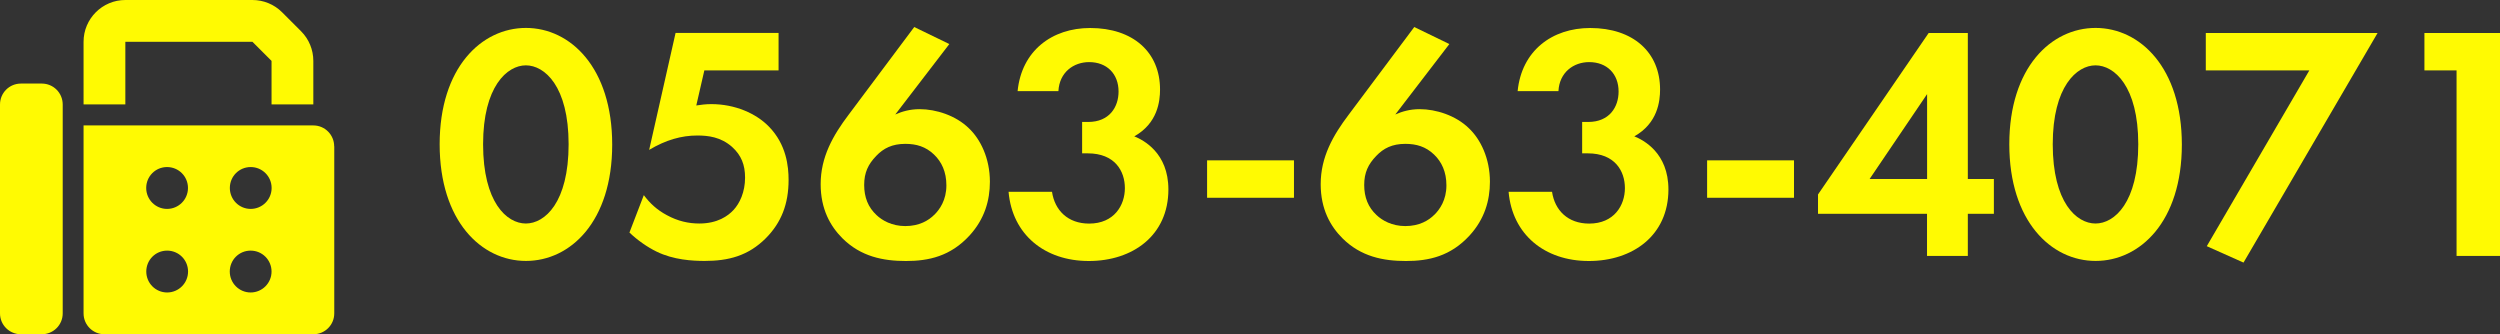
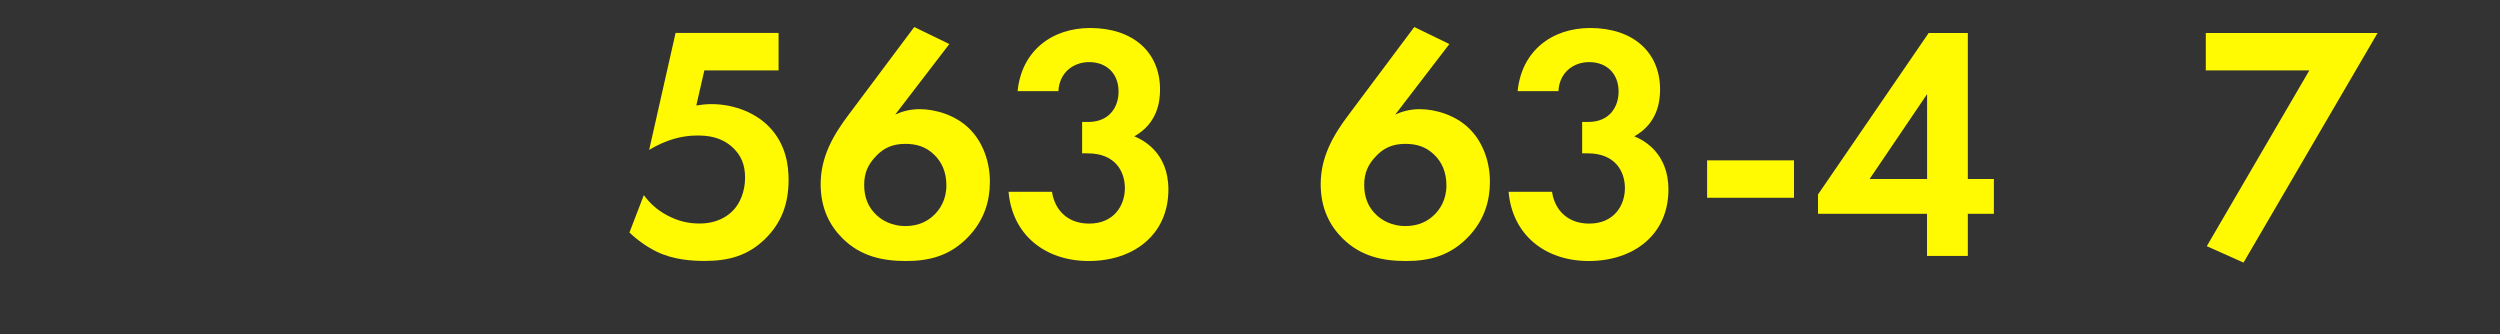
<svg xmlns="http://www.w3.org/2000/svg" id="_レイヤー_2" data-name="レイヤー 2" width="332.08" height="44.4" viewBox="0 0 332.08 44.4">
  <rect x="0" y="0" width="332.08" height="44.4" fill="#333333" stroke="none" />
  <defs>
    <style>
      .cls-1 {
        fill: #fffa02;
      }
    </style>
  </defs>
  <g id="_レイヤー_1-2" data-name="レイヤー 1">
    <g>
-       <path class="cls-1" d="M58.4,19.16c0-10.17,5.55-15.45,11.46-15.45s11.46,5.28,11.46,15.5-5.55,15.45-11.46,15.45-11.46-5.29-11.46-15.5ZM64.17,19.16c0,7.73,3.15,10.53,5.68,10.53s5.68-2.8,5.68-10.53-3.2-10.48-5.68-10.48-5.68,2.8-5.68,10.48Z" />
      <path class="cls-1" d="M103.42,9.35h-9.86l-1.07,4.66c.58-.09,1.24-.18,2-.18,3.15,0,5.95,1.24,7.64,2.98,2.35,2.4,2.62,5.33,2.62,7.1,0,3.2-.98,5.68-3.02,7.73-2.35,2.35-4.97,3.02-8.13,3.02-1.6,0-4.13-.13-6.39-1.24-1.2-.58-2.53-1.51-3.6-2.53l1.91-4.97c.8,1.07,1.73,1.95,3.06,2.66,1.47.8,2.89,1.11,4.31,1.11,2.44,0,3.82-1.02,4.53-1.78.84-.89,1.55-2.4,1.55-4.31,0-1.69-.49-2.97-1.73-4.09-1.51-1.33-3.2-1.51-4.62-1.51-2.09,0-4.17.58-6.39,1.91l3.51-15.54h13.68v4.97Z" />
      <path class="cls-1" d="M126.11,5.84l-7.19,9.37c.89-.4,1.95-.71,3.24-.71,2.18,0,4.8.84,6.53,2.53,1.55,1.46,2.8,4,2.8,7.11,0,2.49-.71,4.97-2.71,7.15-2.53,2.75-5.42,3.38-8.44,3.38s-5.99-.58-8.44-3.02c-1.6-1.6-2.89-3.86-2.89-7.19,0-3.6,1.64-6.48,3.73-9.24l8.7-11.63,4.66,2.26ZM124.11,28.53c.71-.71,1.6-1.95,1.6-3.91,0-1.78-.62-3.11-1.64-4.09-1.11-1.06-2.35-1.42-3.82-1.42-1.73,0-2.89.58-3.86,1.6-1.07,1.11-1.6,2.22-1.6,3.86s.53,2.97,1.64,4c.75.71,2.04,1.46,3.82,1.46,1.87,0,3.11-.75,3.86-1.51Z" />
      <path class="cls-1" d="M135.17,12.11c.53-5.37,4.57-8.39,9.64-8.39,5.68,0,9.28,3.2,9.28,8.17,0,1.55-.31,4.48-3.42,6.22,1.2.49,4.53,2.18,4.53,7.06,0,6.08-4.71,9.5-10.57,9.5s-10.17-3.51-10.66-9.19h5.77c.36,2.44,2.09,4.22,4.93,4.22,3.33,0,4.75-2.44,4.75-4.71s-1.33-4.62-4.93-4.62h-.75v-4.17h.8c2.84,0,4.04-2,4.04-4.04,0-2.35-1.55-3.91-3.91-3.91-2.04,0-3.95,1.33-4.08,3.86h-5.42Z" />
-       <path class="cls-1" d="M160.34,21.3h11.54v4.97h-11.54v-4.97Z" />
      <path class="cls-1" d="M192.53,5.84l-7.19,9.37c.89-.4,1.95-.71,3.24-.71,2.18,0,4.8.84,6.53,2.53,1.55,1.46,2.8,4,2.8,7.11,0,2.49-.71,4.97-2.71,7.15-2.53,2.75-5.42,3.38-8.44,3.38s-5.99-.58-8.44-3.02c-1.6-1.6-2.89-3.86-2.89-7.19,0-3.6,1.64-6.48,3.73-9.24l8.7-11.63,4.66,2.26ZM190.53,28.53c.71-.71,1.6-1.95,1.6-3.91,0-1.78-.62-3.11-1.64-4.09-1.11-1.06-2.35-1.42-3.82-1.42-1.73,0-2.89.58-3.86,1.6-1.07,1.11-1.6,2.22-1.6,3.86s.53,2.97,1.64,4c.75.71,2.04,1.46,3.82,1.46,1.87,0,3.11-.75,3.86-1.51Z" />
      <path class="cls-1" d="M201.59,12.11c.53-5.37,4.57-8.39,9.64-8.39,5.68,0,9.28,3.2,9.28,8.17,0,1.55-.31,4.48-3.42,6.22,1.2.49,4.53,2.18,4.53,7.06,0,6.08-4.71,9.5-10.57,9.5s-10.17-3.51-10.66-9.19h5.77c.36,2.44,2.09,4.22,4.93,4.22,3.33,0,4.75-2.44,4.75-4.71s-1.33-4.62-4.93-4.62h-.75v-4.17h.8c2.84,0,4.04-2,4.04-4.04,0-2.35-1.55-3.91-3.91-3.91-2.04,0-3.95,1.33-4.08,3.86h-5.42Z" />
      <path class="cls-1" d="M226.76,21.3h11.54v4.97h-11.54v-4.97Z" />
      <path class="cls-1" d="M261.39,23.78h3.46v4.62h-3.46v5.6h-5.42v-5.6h-14.48v-2.57l14.7-21.45h5.2v19.4ZM255.98,23.78v-11.28l-7.64,11.28h7.64Z" />
-       <path class="cls-1" d="M266.9,19.16c0-10.17,5.55-15.45,11.46-15.45s11.46,5.28,11.46,15.5-5.55,15.45-11.46,15.45-11.46-5.29-11.46-15.5ZM272.67,19.16c0,7.73,3.15,10.53,5.68,10.53s5.68-2.8,5.68-10.53-3.2-10.48-5.68-10.48-5.68,2.8-5.68,10.48Z" />
      <path class="cls-1" d="M306.77,9.35h-13.77v-4.97h22.82l-17.81,30.5-4.88-2.18,13.63-23.36Z" />
-       <path class="cls-1" d="M326.3,9.35h-4.26v-4.97h10.04v29.62h-5.77V9.35Z" />
    </g>
-     <path class="cls-1" d="M2.78,11.1h2.77c1.54,0,2.78,1.24,2.78,2.78v27.75c0,1.53-1.24,2.77-2.78,2.77h-2.77c-1.54,0-2.78-1.24-2.78-2.77V13.88c0-1.54,1.24-2.78,2.78-2.78ZM16.65,0h16.88c1.47,0,2.89.58,3.93,1.62l2.54,2.54c1.04,1.04,1.62,2.46,1.62,3.93v5.78h-5.55v-5.78l-2.54-2.54h-16.88v8.32h-5.55V5.55c0-3.06,2.49-5.55,5.55-5.55ZM44.4,19.43v22.2c0,1.53-1.24,2.77-2.77,2.77H13.88c-1.54,0-2.78-1.24-2.78-2.77v-24.97h30.52c1.53,0,2.77,1.24,2.77,2.78ZM19.42,24.97c0,1.53,1.24,2.78,2.77,2.78s2.78-1.24,2.78-2.78-1.24-2.78-2.78-2.78-2.77,1.24-2.77,2.78ZM22.2,38.85c1.53,0,2.78-1.24,2.78-2.78s-1.24-2.78-2.78-2.78-2.77,1.24-2.77,2.78,1.24,2.78,2.77,2.78ZM33.3,27.75c1.53,0,2.78-1.24,2.78-2.78s-1.24-2.78-2.78-2.78-2.77,1.24-2.77,2.78,1.24,2.78,2.77,2.78ZM30.52,36.07c0,1.53,1.24,2.78,2.77,2.78s2.78-1.24,2.78-2.78-1.24-2.78-2.78-2.78-2.77,1.24-2.77,2.78Z" />
  </g>
</svg>